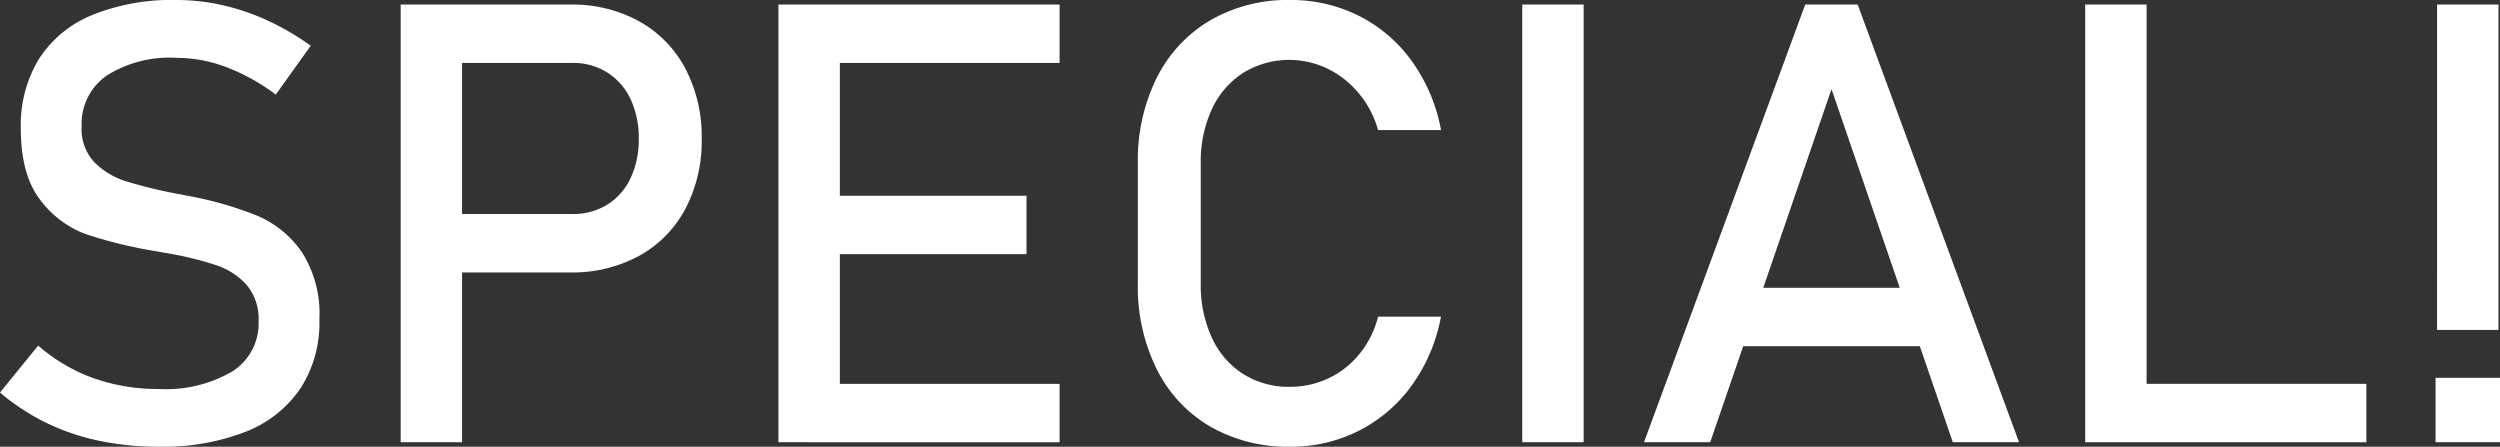
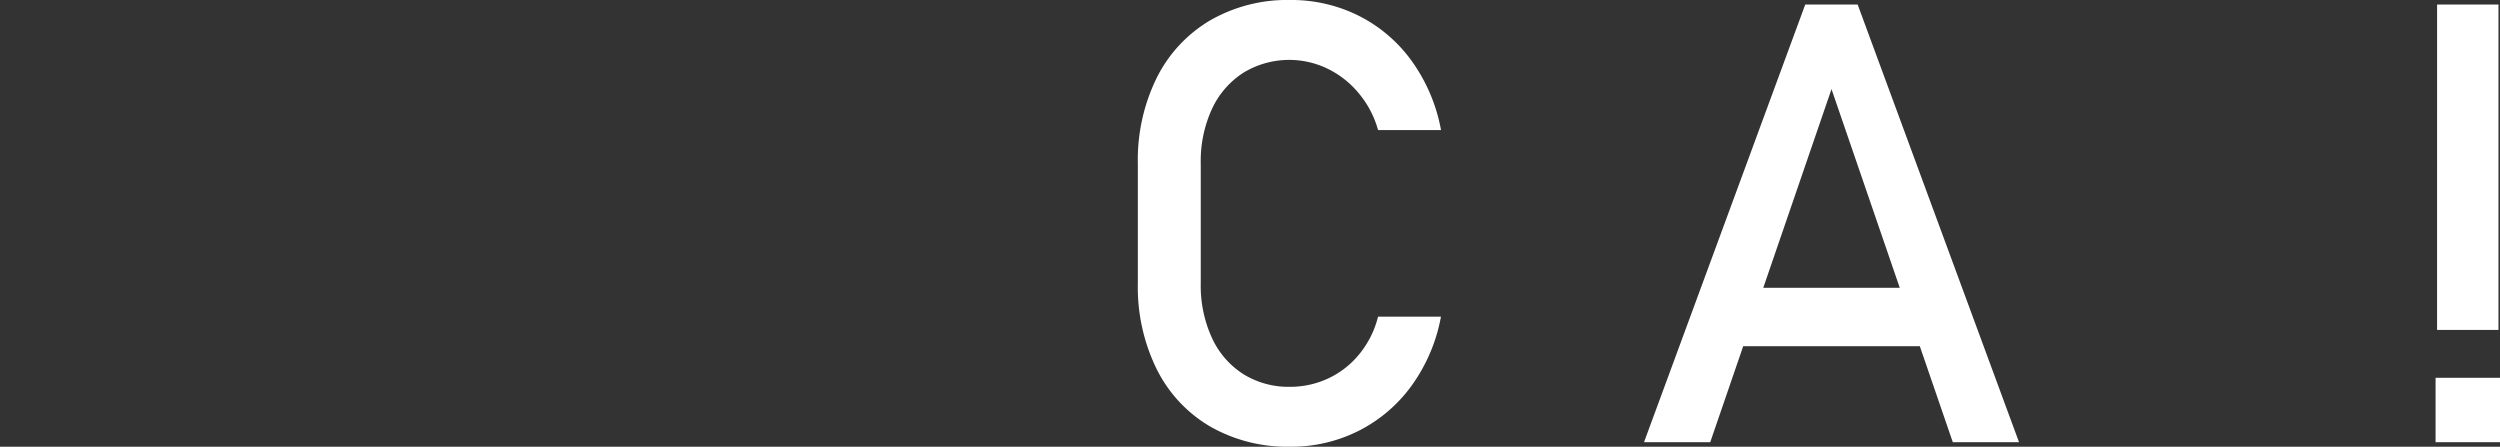
<svg xmlns="http://www.w3.org/2000/svg" viewBox="0 0 243.213 43.459">
  <rect x="0" y="0" width="243.213" height="43.459" fill="#333333" stroke="none" />
  <g style="isolation:isolate">
-     <path d="M12.241,51.132A22.012,22.012,0,0,1,7.1,49.375a21.668,21.668,0,0,1-4.466-2.929l3.719-4.568a16.836,16.836,0,0,0,5.359,3.163A18.649,18.649,0,0,0,18.069,46.1a12.793,12.793,0,0,0,7.175-1.713,5.508,5.508,0,0,0,2.548-4.847v-.029a5.125,5.125,0,0,0-1.157-3.529,6.917,6.917,0,0,0-2.988-1.933,32.941,32.941,0,0,0-4.729-1.156.587.587,0,0,0-.19-.03.588.588,0,0,1-.191-.029l-.438-.088a45.609,45.609,0,0,1-6.956-1.655A9.784,9.784,0,0,1,6.56,27.719q-1.9-2.445-1.9-6.955v-.03a12.354,12.354,0,0,1,1.772-6.75A11.129,11.129,0,0,1,11.6,9.723a20.58,20.58,0,0,1,8.171-1.465,20.4,20.4,0,0,1,4.5.5,22.363,22.363,0,0,1,4.363,1.479,25.119,25.119,0,0,1,4.232,2.475l-3.4,4.744a19.887,19.887,0,0,0-4.847-2.68,13.9,13.9,0,0,0-4.846-.893,11.431,11.431,0,0,0-6.78,1.743,5.726,5.726,0,0,0-2.416,4.935v.029a4.7,4.7,0,0,0,1.244,3.455,7.518,7.518,0,0,0,3.1,1.859,46.439,46.439,0,0,0,5.169,1.245,1.783,1.783,0,0,0,.22.044c.067.01.14.025.219.044.1.02.205.039.322.059s.224.039.322.059a35.407,35.407,0,0,1,6.458,1.874,10.07,10.07,0,0,1,4.334,3.5,11.093,11.093,0,0,1,1.742,6.6v.059a11.734,11.734,0,0,1-1.845,6.662,11.492,11.492,0,0,1-5.344,4.217,22.067,22.067,0,0,1-8.449,1.45A27.987,27.987,0,0,1,12.241,51.132Z" transform="translate(-2.636 -8.258)" fill="#fff" />
-     <path d="M41.614,8.7h5.974v42.58H41.614ZM44.689,29.08H58.307a6.316,6.316,0,0,0,3.4-.908,6.035,6.035,0,0,0,2.27-2.576,8.744,8.744,0,0,0,.8-3.837,8.812,8.812,0,0,0-.8-3.866A6.138,6.138,0,0,0,61.7,15.3a6.246,6.246,0,0,0-3.4-.922H44.689V8.7H58.1a13.477,13.477,0,0,1,6.706,1.625A11.3,11.3,0,0,1,69.3,14.906a14.212,14.212,0,0,1,1.6,6.853A14.125,14.125,0,0,1,69.3,28.6a11.211,11.211,0,0,1-4.495,4.553A13.568,13.568,0,0,1,58.1,34.762H44.689Z" transform="translate(-2.636 -8.258)" fill="#fff" />
-     <path d="M78.367,8.7h5.974v42.58H78.367Zm2.9,0H105.72v5.681H81.267Zm0,18.6H102.5v5.682H81.267Zm0,18.3H105.72v5.681H81.267Z" transform="translate(-2.636 -8.258)" fill="#fff" />
    <path d="M120.376,49.756a13.332,13.332,0,0,1-5.2-5.565,18.06,18.06,0,0,1-1.845-8.346V24.16a18.063,18.063,0,0,1,1.845-8.346,13.428,13.428,0,0,1,5.2-5.579,15.02,15.02,0,0,1,7.775-1.977,14.626,14.626,0,0,1,6.736,1.567,14.2,14.2,0,0,1,5.139,4.437,16.634,16.634,0,0,1,2.8,6.648H136.7a9.486,9.486,0,0,0-1.86-3.558,9.093,9.093,0,0,0-3.06-2.416,8.581,8.581,0,0,0-8.2.409,8.36,8.36,0,0,0-3.046,3.53,12.128,12.128,0,0,0-1.083,5.285V35.845a12.151,12.151,0,0,0,1.083,5.271,8.248,8.248,0,0,0,3.046,3.53,8.342,8.342,0,0,0,4.568,1.244,8.748,8.748,0,0,0,3.647-.79,8.586,8.586,0,0,0,3.045-2.344,9.275,9.275,0,0,0,1.86-3.69h6.12a16.527,16.527,0,0,1-2.811,6.648,14.307,14.307,0,0,1-5.155,4.436,14.547,14.547,0,0,1-6.706,1.568A15.119,15.119,0,0,1,120.376,49.756Z" transform="translate(-2.636 -8.258)" fill="#fff" />
-     <path d="M156.7,51.278H150.73V8.7H156.7Z" transform="translate(-2.636 -8.258)" fill="#fff" />
    <path d="M178.259,8.7h5.1l15.7,42.58h-6.444l-11.8-34.351-11.8,34.351h-6.442ZM169.8,36.255h22.4v5.682H169.8Z" transform="translate(-2.636 -8.258)" fill="#fff" />
-     <path d="M205.494,8.7h5.974v42.58h-5.974Zm2.987,36.9h24.366v5.681H208.481Z" transform="translate(-2.636 -8.258)" fill="#fff" />
    <path d="M239.582,45.012h6.267v6.266h-6.267ZM239.729,8.7H245.7V40.354h-5.973Z" transform="translate(-2.636 -8.258)" fill="#fff" />
  </g>
</svg>